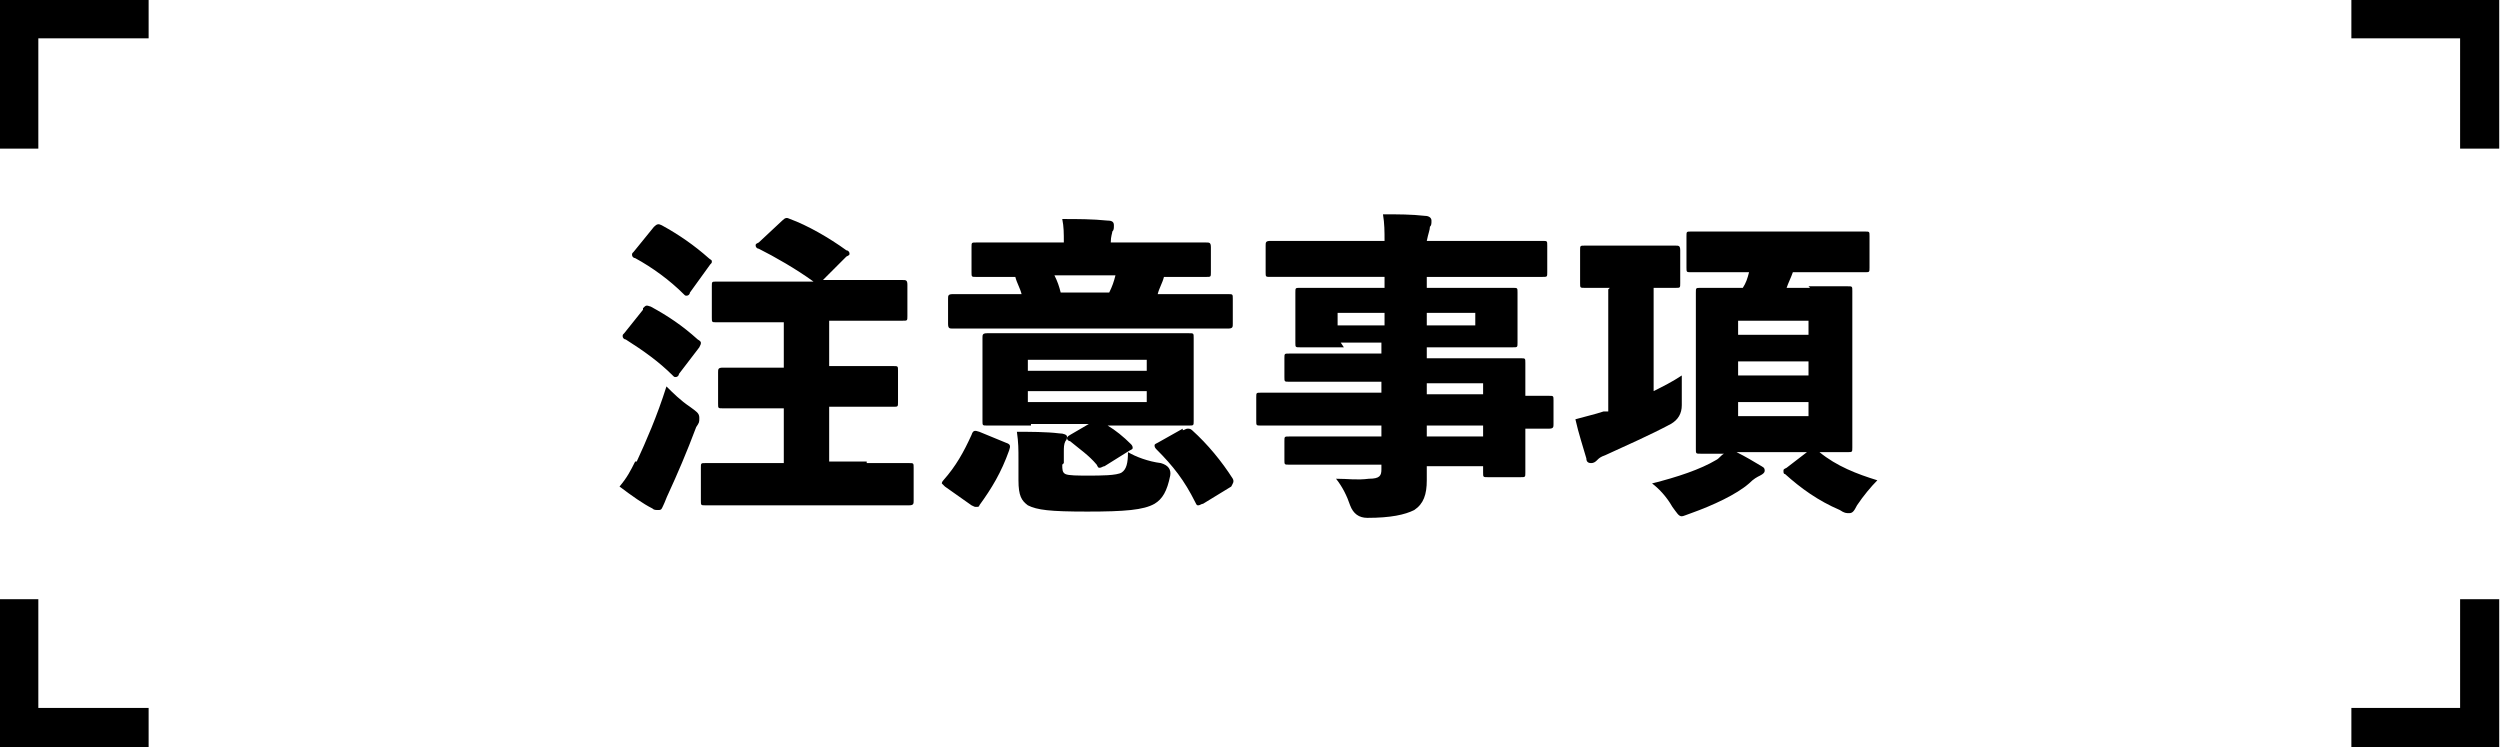
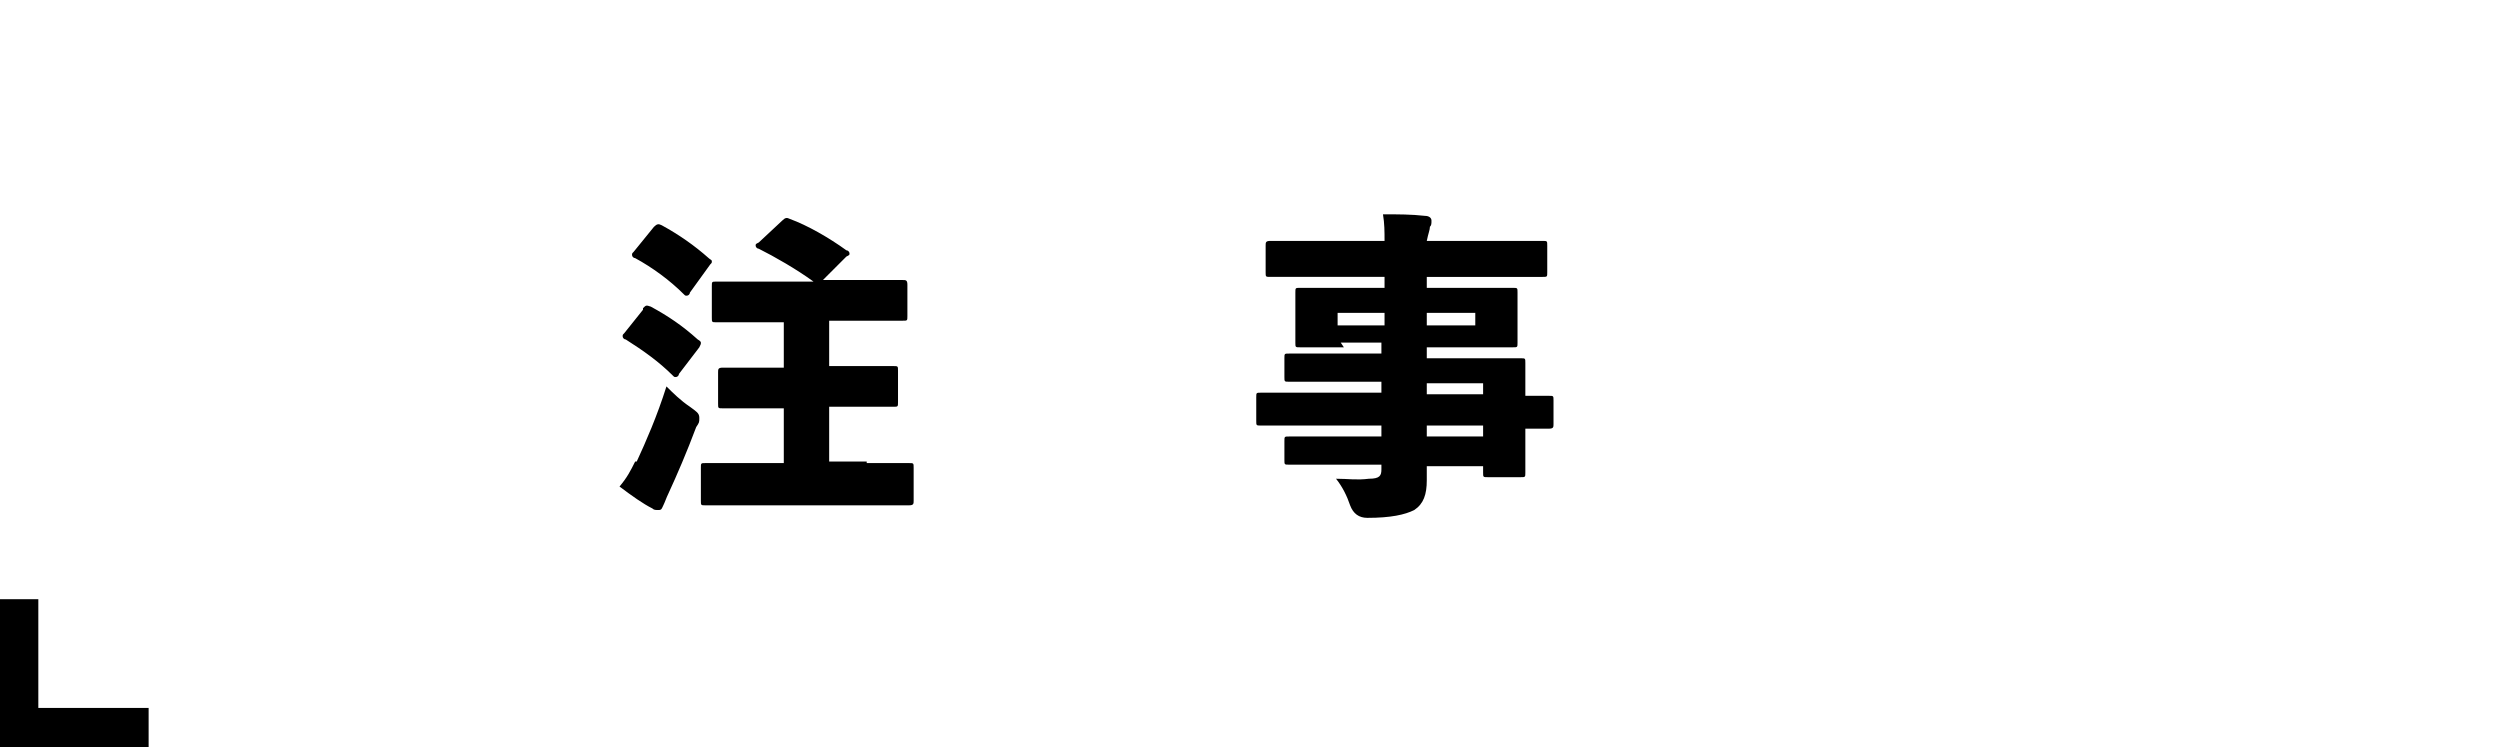
<svg xmlns="http://www.w3.org/2000/svg" id="_レイヤー_2" viewBox="0 0 159.8 47.8">
  <defs>
    <style>.cls-1{stroke-width:0px;}.cls-2{fill:none;stroke:#000;stroke-miterlimit:10;stroke-width:2.5px;}</style>
  </defs>
  <g id="layout">
    <polyline class="cls-2" points="9.5 46.5 1.2 46.5 1.2 38.3" />
-     <polyline class="cls-2" points="1.2 9.5 1.2 1.2 9.5 1.2" />
-     <polyline class="cls-2" points="150.3 1.2 158.5 1.2 158.5 9.5" />
-     <polyline class="cls-2" points="158.5 38.3 158.5 46.5 150.3 46.5" />
    <path class="cls-1" d="m40.7,29.5c.6-1.3,1.3-2.9,1.9-4.8.4.4.9.9,1.5,1.3.4.3.6.4.6.7s0,.3-.2.6c-.6,1.6-1.2,3-1.8,4.3-.1.2-.2.5-.3.7s-.1.3-.3.3-.3,0-.4-.1c-.6-.3-1.3-.8-2.1-1.4.5-.6.7-1,1-1.6Zm.4-9.8c.2-.2.2-.2.5-.1,1.1.6,2,1.2,3,2.1,0,0,.2.1.2.2s0,.1-.1.3l-1.3,1.7c0,.1-.1.2-.2.2s-.1,0-.2-.1c-.9-.9-1.9-1.6-3-2.3-.1,0-.2-.1-.2-.2s0-.1.1-.2l1.2-1.5Zm.7-5.2c.2-.2.3-.2.5-.1,1.1.6,2.1,1.3,3,2.1.1.1.2.1.2.2s0,.1-.1.2l-1.3,1.8c0,.1-.1.2-.2.2s-.1,0-.2-.1c-.9-.9-2-1.7-3.1-2.3-.1,0-.2-.1-.2-.2s0-.1.1-.2l1.3-1.6Zm13.6,15.1c1.9,0,2.6,0,2.7,0,.3,0,.3,0,.3.3v2.1c0,.2,0,.3-.3.3s-.8,0-2.7,0h-7.6c-1.9,0-2.6,0-2.7,0-.3,0-.3,0-.3-.3v-2.1c0-.3,0-.3.3-.3s.8,0,2.7,0h2.3v-3.5h-1.2c-1.9,0-2.5,0-2.7,0-.3,0-.3,0-.3-.3v-2c0-.2,0-.3.3-.3s.8,0,2.7,0h1.2v-2.9h-1.6c-1.9,0-2.6,0-2.7,0-.3,0-.3,0-.3-.3v-2c0-.3,0-.3.3-.3s.8,0,2.7,0h3.5c-1.1-.8-2.5-1.6-3.5-2.1-.1,0-.2-.1-.2-.2s0-.1.2-.2l1.5-1.4c.2-.2.3-.2.5-.1,1.1.4,2.5,1.2,3.6,2,.1,0,.2.1.2.2s0,.1-.2.2l-1.5,1.5h2.4c1.9,0,2.6,0,2.7,0,.2,0,.3,0,.3.3v2c0,.3,0,.3-.3.3s-.8,0-2.7,0h-2v2.9h1.5c1.9,0,2.5,0,2.6,0,.3,0,.3,0,.3.3v2c0,.3,0,.3-.3.3s-.8,0-2.6,0h-1.5v3.5h2.4Z" />
-     <path class="cls-1" d="m64.3,28.3c.3.1.3.2.2.5-.5,1.4-1.1,2.4-1.9,3.5,0,.1-.1.1-.2.1s-.1,0-.3-.1l-1.7-1.2c-.1-.1-.2-.2-.2-.2s0-.1.1-.2c.8-.9,1.3-1.8,1.8-2.9.1-.3.2-.3.5-.2l1.7.7Zm3.7-12.8c0-.6,0-1-.1-1.5,1,0,1.9,0,2.9.1.3,0,.4.1.4.3s0,.3-.1.4c0,.1-.1.3-.1.7h3.4c1.9,0,2.6,0,2.7,0,.2,0,.3,0,.3.3v1.6c0,.3,0,.3-.3.3s-.8,0-2.7,0h0c-.1.4-.3.7-.4,1.1h2.1c1.7,0,2.3,0,2.4,0,.3,0,.3,0,.3.3v1.6c0,.2,0,.3-.3.3s-.7,0-2.4,0h-12.8c-1.7,0-2.3,0-2.4,0-.2,0-.3,0-.3-.3v-1.6c0-.2,0-.3.3-.3s.7,0,2.4,0h2c-.1-.4-.3-.7-.4-1.1-1.7,0-2.4,0-2.5,0-.3,0-.3,0-.3-.3v-1.6c0-.3,0-.3.3-.3s.8,0,2.7,0h3.2Zm-2.1,11.7c-1.9,0-2.6,0-2.8,0-.3,0-.3,0-.3-.3s0-.6,0-1.6v-2.1c0-1,0-1.4,0-1.6,0-.2,0-.3.3-.3s.8,0,2.8,0h7.3c1.9,0,2.6,0,2.8,0,.3,0,.3,0,.3.3s0,.6,0,1.6v2.1c0,1,0,1.5,0,1.6,0,.3,0,.3-.3.3s-.8,0-2.8,0h-2.4c.5.3,1,.7,1.5,1.2,0,0,.1.1.1.2s0,.1-.2.2l-1.6,1c-.1,0-.2.1-.3.1s-.1,0-.2-.2c-.5-.6-1.1-1-1.7-1.5-.1,0-.2-.1-.2-.2,0,0,0-.1.2-.2l1.2-.7h-3.7Zm2,2.5c0,.3,0,.5.2.6.2.1.8.1,1.5.1s1.8,0,2.1-.2c.3-.2.4-.6.4-1.3.5.3,1.3.6,2.1.7q.7.2.6.8c-.2,1-.5,1.5-1,1.8-.7.4-1.9.5-4.3.5s-3.2-.1-3.8-.4c-.4-.3-.6-.6-.6-1.6v-1.3c0-.7,0-1.1-.1-1.8.8,0,1.9,0,2.7.1.3,0,.5.1.5.2s0,.2-.1.3c-.1.2-.1.4-.1.7v.7Zm5.4-6v-.7h-7.6v.7h7.6Zm-7.6,2h7.6v-.7h-7.6v.7Zm5.2-7c.2-.4.3-.7.4-1.1h-3.9c.2.4.3.7.4,1.1h3.1Zm4.7,8.8c.1,0,.2-.1.3-.1s.2,0,.3.1c1,.9,1.9,2,2.6,3.1.1.2,0,.3-.1.5l-1.8,1.1c-.1,0-.2.1-.3.1s-.1,0-.2-.2c-.7-1.4-1.4-2.3-2.5-3.4,0,0-.1-.1-.1-.2s0-.1.2-.2l1.6-.9Z" />
    <path class="cls-1" d="m85.9,22.2c-1.9,0-2.6,0-2.8,0-.3,0-.3,0-.3-.3s0-.4,0-1.1v-1c0-.6,0-.9,0-1.1,0-.3,0-.3.3-.3s.8,0,2.8,0h2.6v-.7h-4.8c-1.7,0-2.3,0-2.5,0-.3,0-.3,0-.3-.3v-1.7c0-.2,0-.3.3-.3s.7,0,2.5,0h4.8c0-.6,0-1.1-.1-1.7,1,0,1.8,0,2.7.1.2,0,.4.1.4.3s0,.3-.1.4c0,.2-.1.4-.2.9h4.9c1.7,0,2.3,0,2.5,0,.3,0,.3,0,.3.3v1.7c0,.3,0,.3-.3.3s-.7,0-2.5,0h-4.9v.7h2.7c1.9,0,2.6,0,2.8,0,.3,0,.3,0,.3.3s0,.4,0,1.1v1c0,.6,0,.9,0,1.1,0,.3,0,.3-.3.3s-.8,0-2.8,0h-2.7v.7h3.3c1.9,0,2.6,0,2.7,0,.3,0,.3,0,.3.3s0,.7,0,1.8v.3c1,0,1.4,0,1.5,0,.3,0,.3,0,.3.3v1.5c0,.2,0,.3-.3.3s-.5,0-1.5,0v1c0,1.1,0,1.7,0,1.8,0,.3,0,.3-.3.3h-2.1c-.3,0-.3,0-.3-.3v-.4h-3.6c0,.3,0,.6,0,.9,0,.9-.2,1.5-.8,1.9-.6.3-1.5.5-3,.5q-.8,0-1.1-.8c-.2-.6-.5-1.2-.9-1.7.8,0,1.3.1,2.1,0,.7,0,.8-.2.8-.6v-.3h-3.2c-1.9,0-2.6,0-2.7,0-.3,0-.3,0-.3-.3v-1.2c0-.3,0-.3.3-.3s.8,0,2.7,0h3.2v-.7h-5.3c-1.7,0-2.2,0-2.4,0-.3,0-.3,0-.3-.3v-1.5c0-.3,0-.3.3-.3s.7,0,2.4,0h5.3v-.7h-3.2c-1.9,0-2.6,0-2.7,0-.3,0-.3,0-.3-.3v-1.2c0-.3,0-.3.3-.3s.8,0,2.7,0h3.2v-.7h-2.6Zm2.6-2.2h-3v.8h3v-.8Zm2.7.8h3.1v-.8h-3.1v.8Zm3.6,3.7h-3.6v.7h3.6v-.7Zm0,2.7h-3.6v.7h3.6v-.7Z" />
-     <path class="cls-1" d="m102.9,18.4c-1.1,0-1.5,0-1.6,0-.3,0-.3,0-.3-.3v-2.1c0-.3,0-.3.3-.3s.5,0,1.8,0h2.2c1.3,0,1.7,0,1.8,0,.2,0,.3,0,.3.3v2.1c0,.3,0,.3-.3.3s-.5,0-1.4,0v6.6c.6-.3,1.2-.6,1.8-1,0,.5,0,1.3,0,1.9q0,.8-.7,1.2c-1.3.7-2.9,1.4-4.2,2-.3.1-.4.2-.5.3-.1.1-.2.2-.4.2s-.3-.1-.3-.3c-.2-.7-.5-1.6-.7-2.5.7-.2,1.2-.3,1.8-.5.1,0,.2,0,.3,0v-7.8Zm12.7-.1c1.8,0,2.4,0,2.5,0,.3,0,.3,0,.3.3s0,.9,0,2.3v5.4c0,1.4,0,2.2,0,2.3,0,.3,0,.3-.3.3s-.6,0-1.8,0c1.1.9,2.4,1.4,3.7,1.8-.4.4-.9,1-1.3,1.6-.2.4-.3.5-.5.5s-.3,0-.6-.2c-1.4-.6-2.5-1.4-3.5-2.3-.1,0-.1-.1-.1-.2s0-.1.2-.2l1.3-1h-4.5c.6.3,1.1.6,1.6.9.2.1.2.2.2.3s-.1.2-.3.3-.4.2-.7.5c-.8.7-2.3,1.4-3.7,1.9-.3.1-.5.2-.6.2-.2,0-.3-.2-.6-.6-.4-.7-.9-1.2-1.3-1.5,1.6-.4,3.1-.9,4.1-1.5.2-.1.3-.3.5-.4-1,0-1.4,0-1.5,0-.3,0-.3,0-.3-.3s0-.9,0-2.3v-5.4c0-1.4,0-2.2,0-2.3,0-.3,0-.3.3-.3s.8,0,2.5,0h.2c.2-.3.3-.6.4-1h-1c-1.9,0-2.5,0-2.7,0-.3,0-.3,0-.3-.3v-2c0-.3,0-.3.3-.3s.8,0,2.7,0h5.7c1.9,0,2.6,0,2.7,0,.3,0,.3,0,.3.3v2c0,.3,0,.3-.3.3s-.8,0-2.7,0h-1.9c-.1.3-.3.7-.4,1h1.5Zm-4.5,2.2v.9h4.5v-.9h-4.5Zm0,2.6v.9h4.5v-.9h-4.5Zm0,2.6v.9h4.5v-.9h-4.5Z" />
  </g>
</svg>